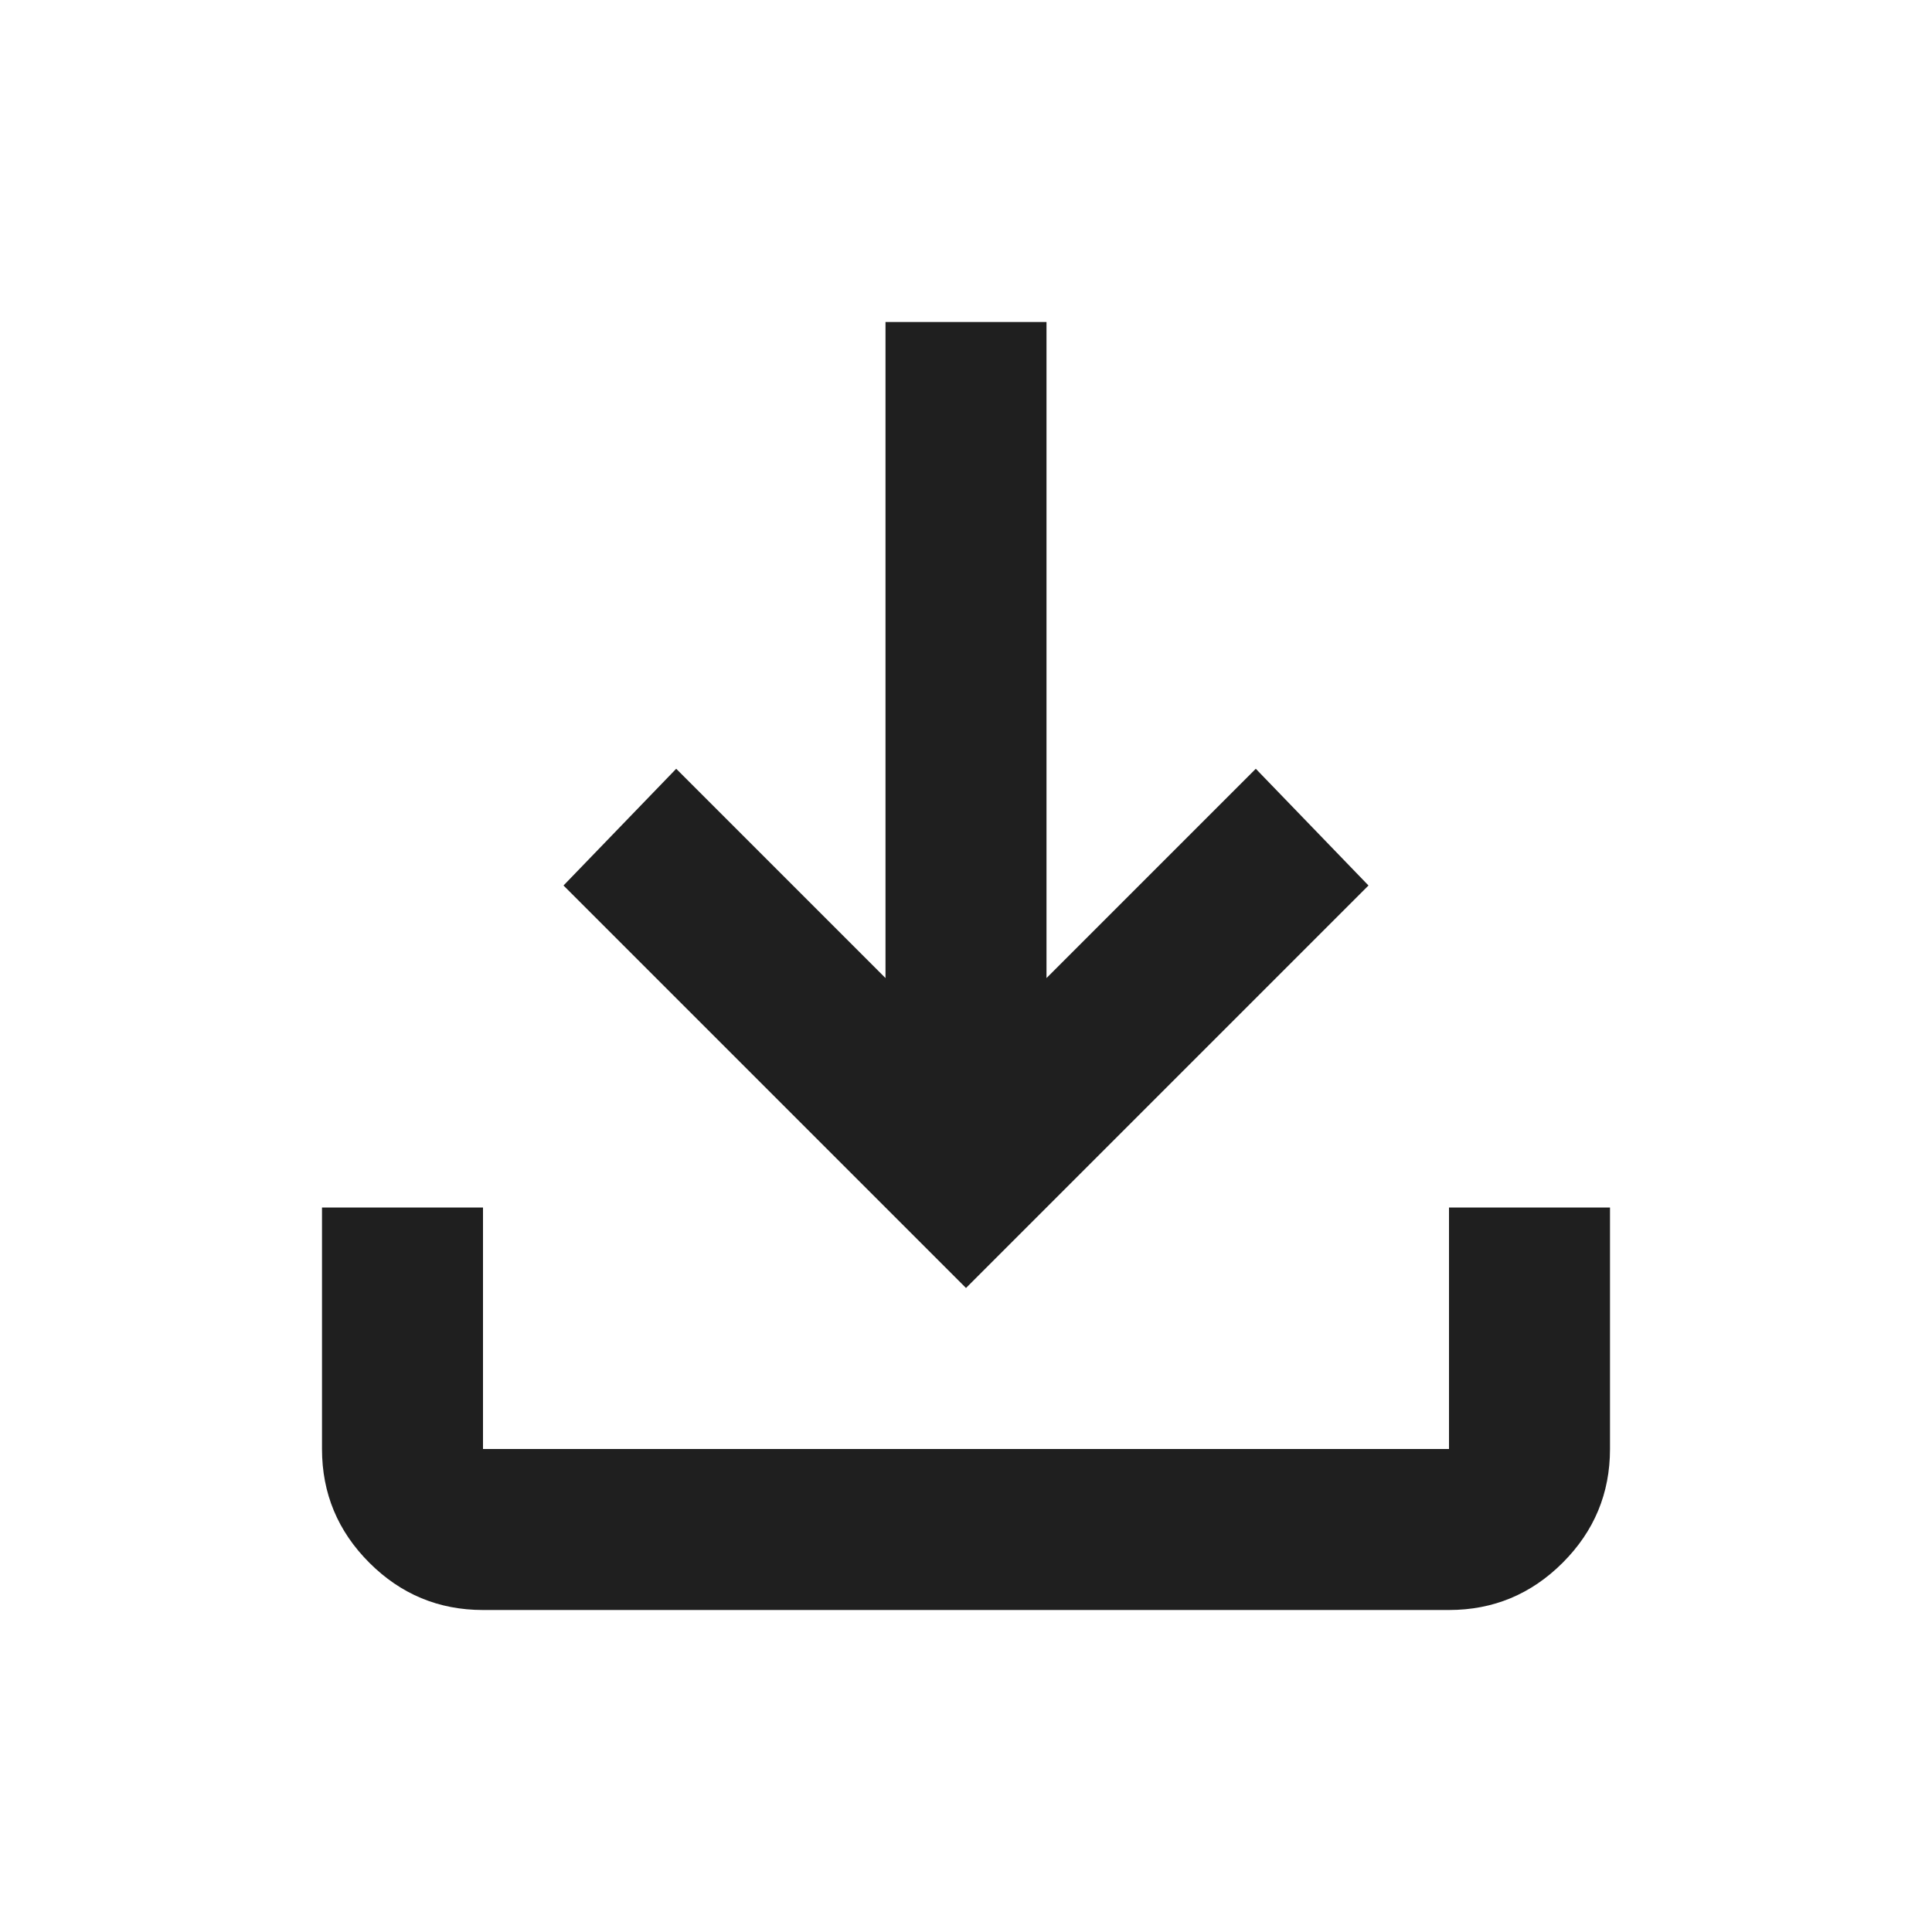
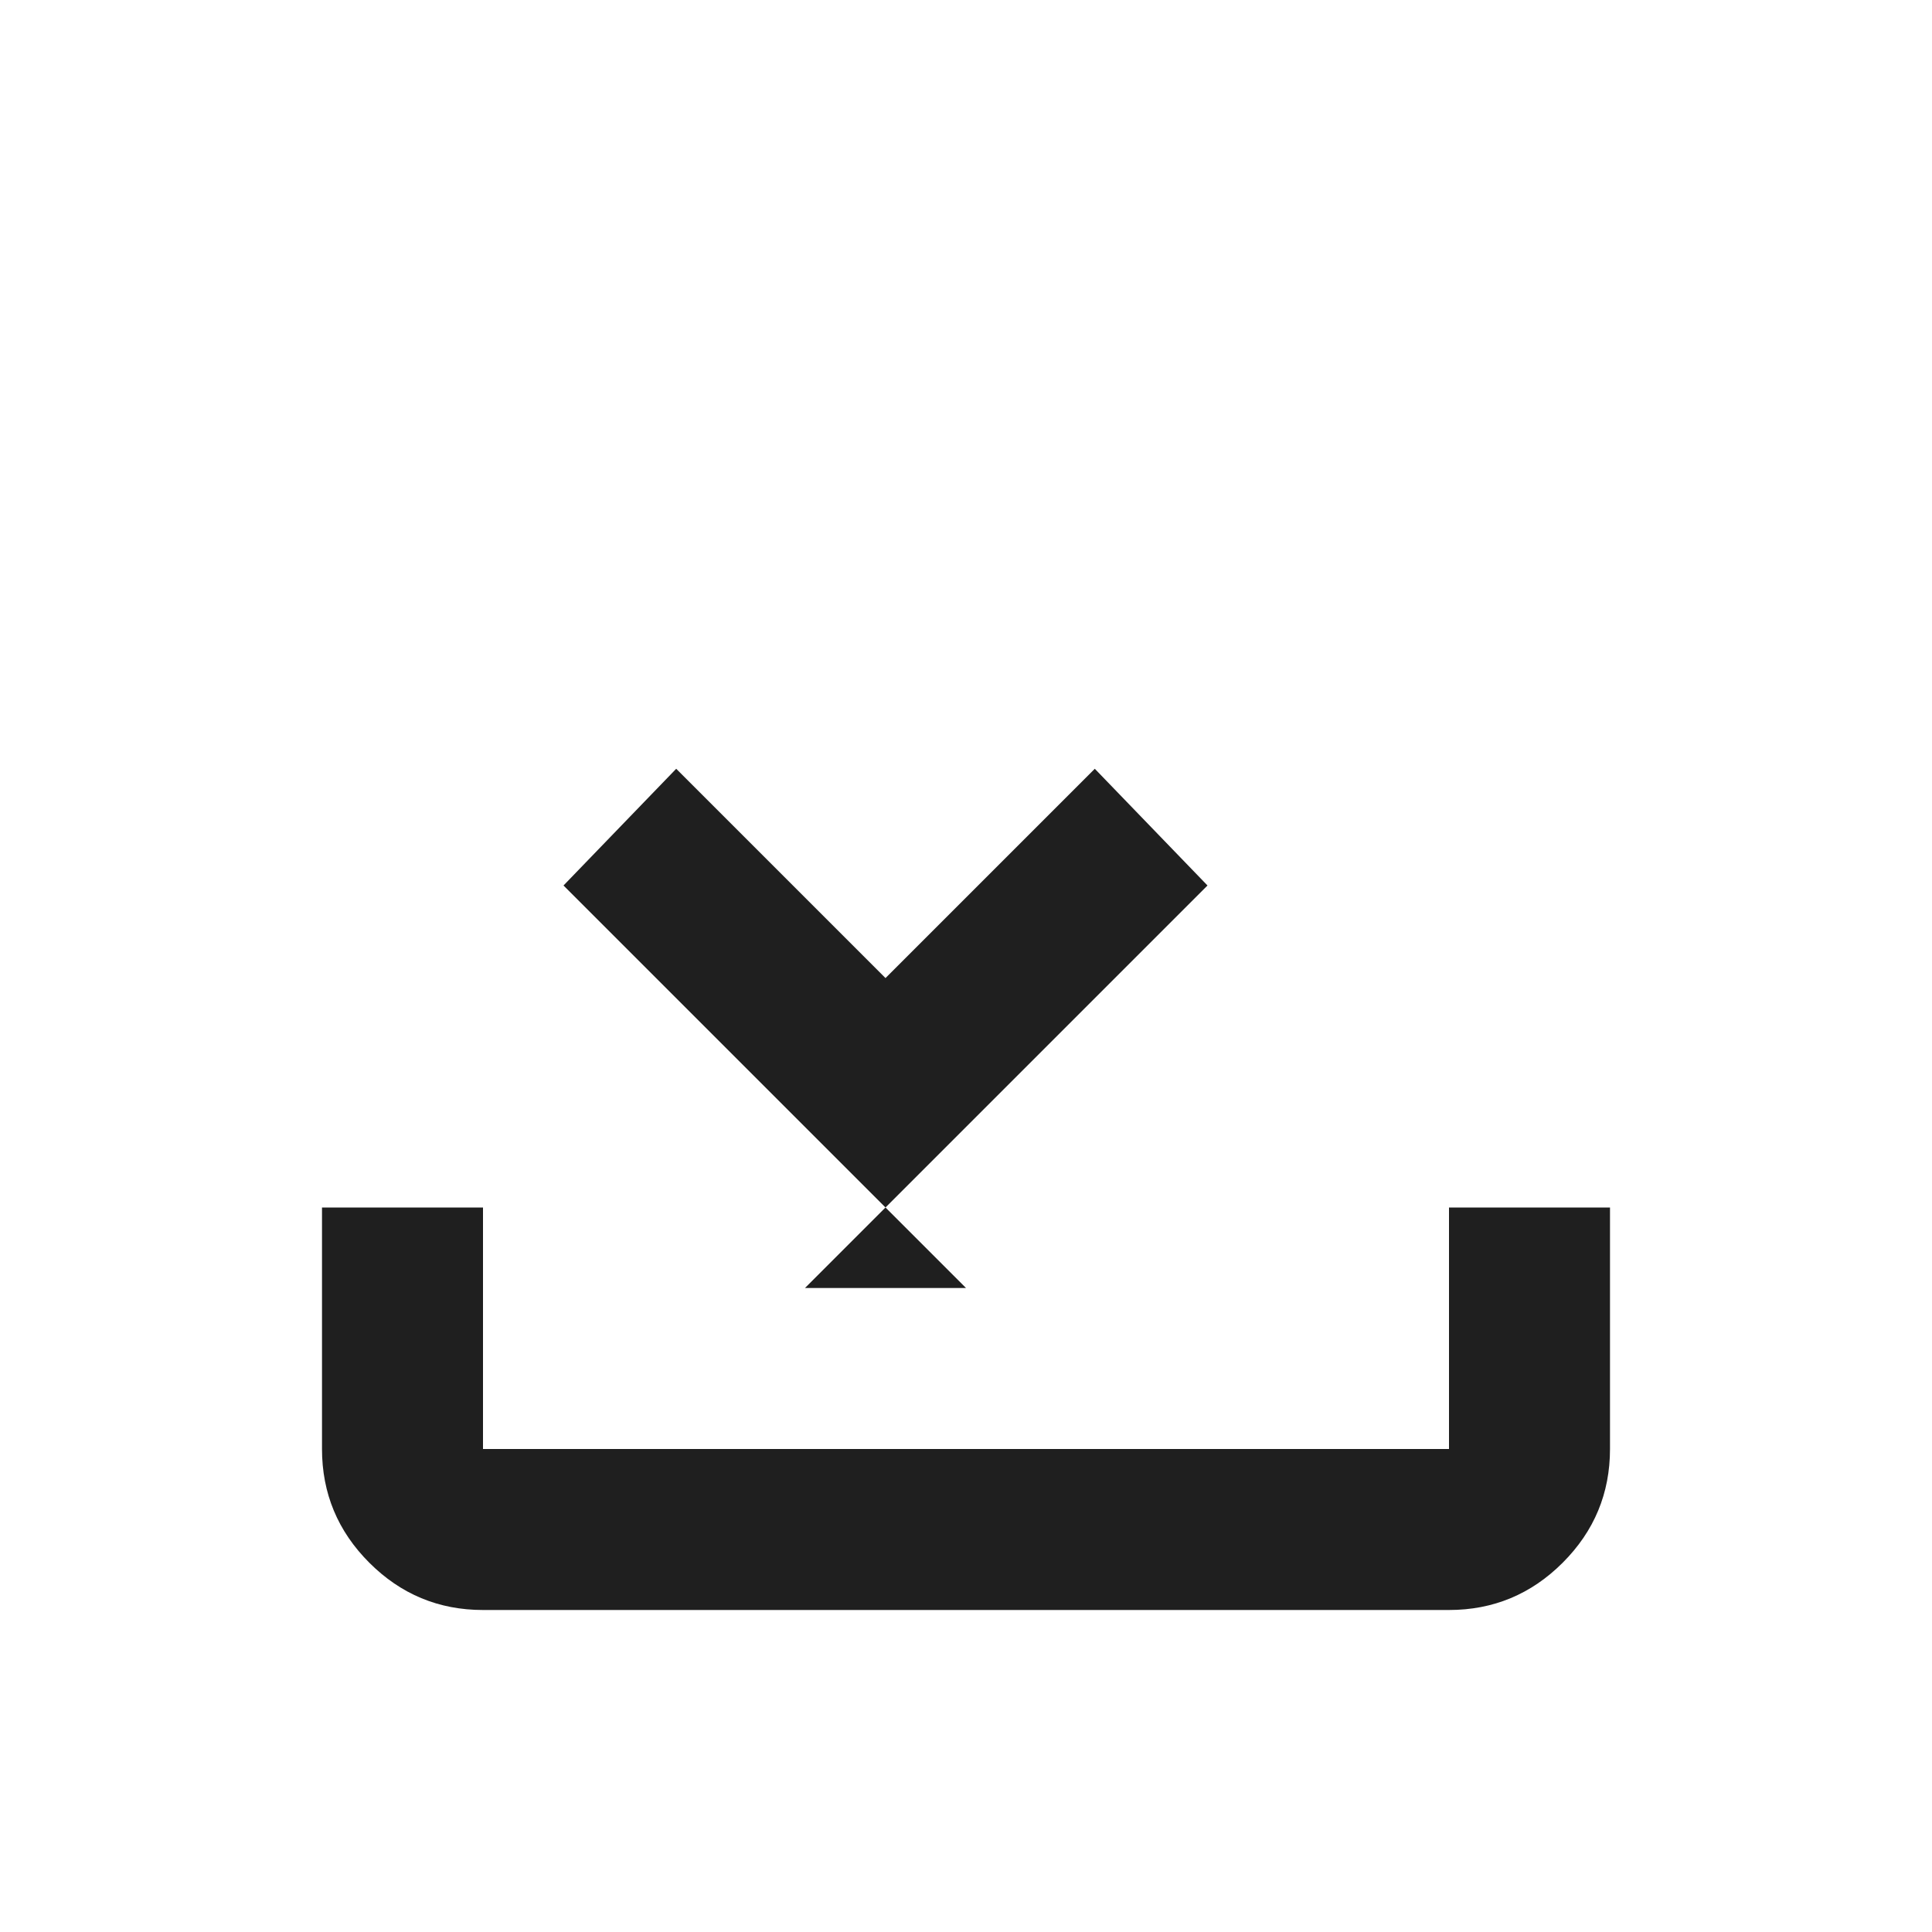
<svg xmlns="http://www.w3.org/2000/svg" height="24px" viewBox="0 -960 960 960" width="24px" fill="#1f1f1fbf">
-   <path d="M480-320 280-520l56-58 104 104v-326h80v326l104-104 56 58-200 200ZM240-160q-33 0-56.5-23.5T160-240v-120h80v120h480v-120h80v120q0 33-23.5 56.5T720-160H240Z" />
+   <path d="M480-320 280-520l56-58 104 104v-326v326l104-104 56 58-200 200ZM240-160q-33 0-56.5-23.5T160-240v-120h80v120h480v-120h80v120q0 33-23.5 56.5T720-160H240Z" />
</svg>